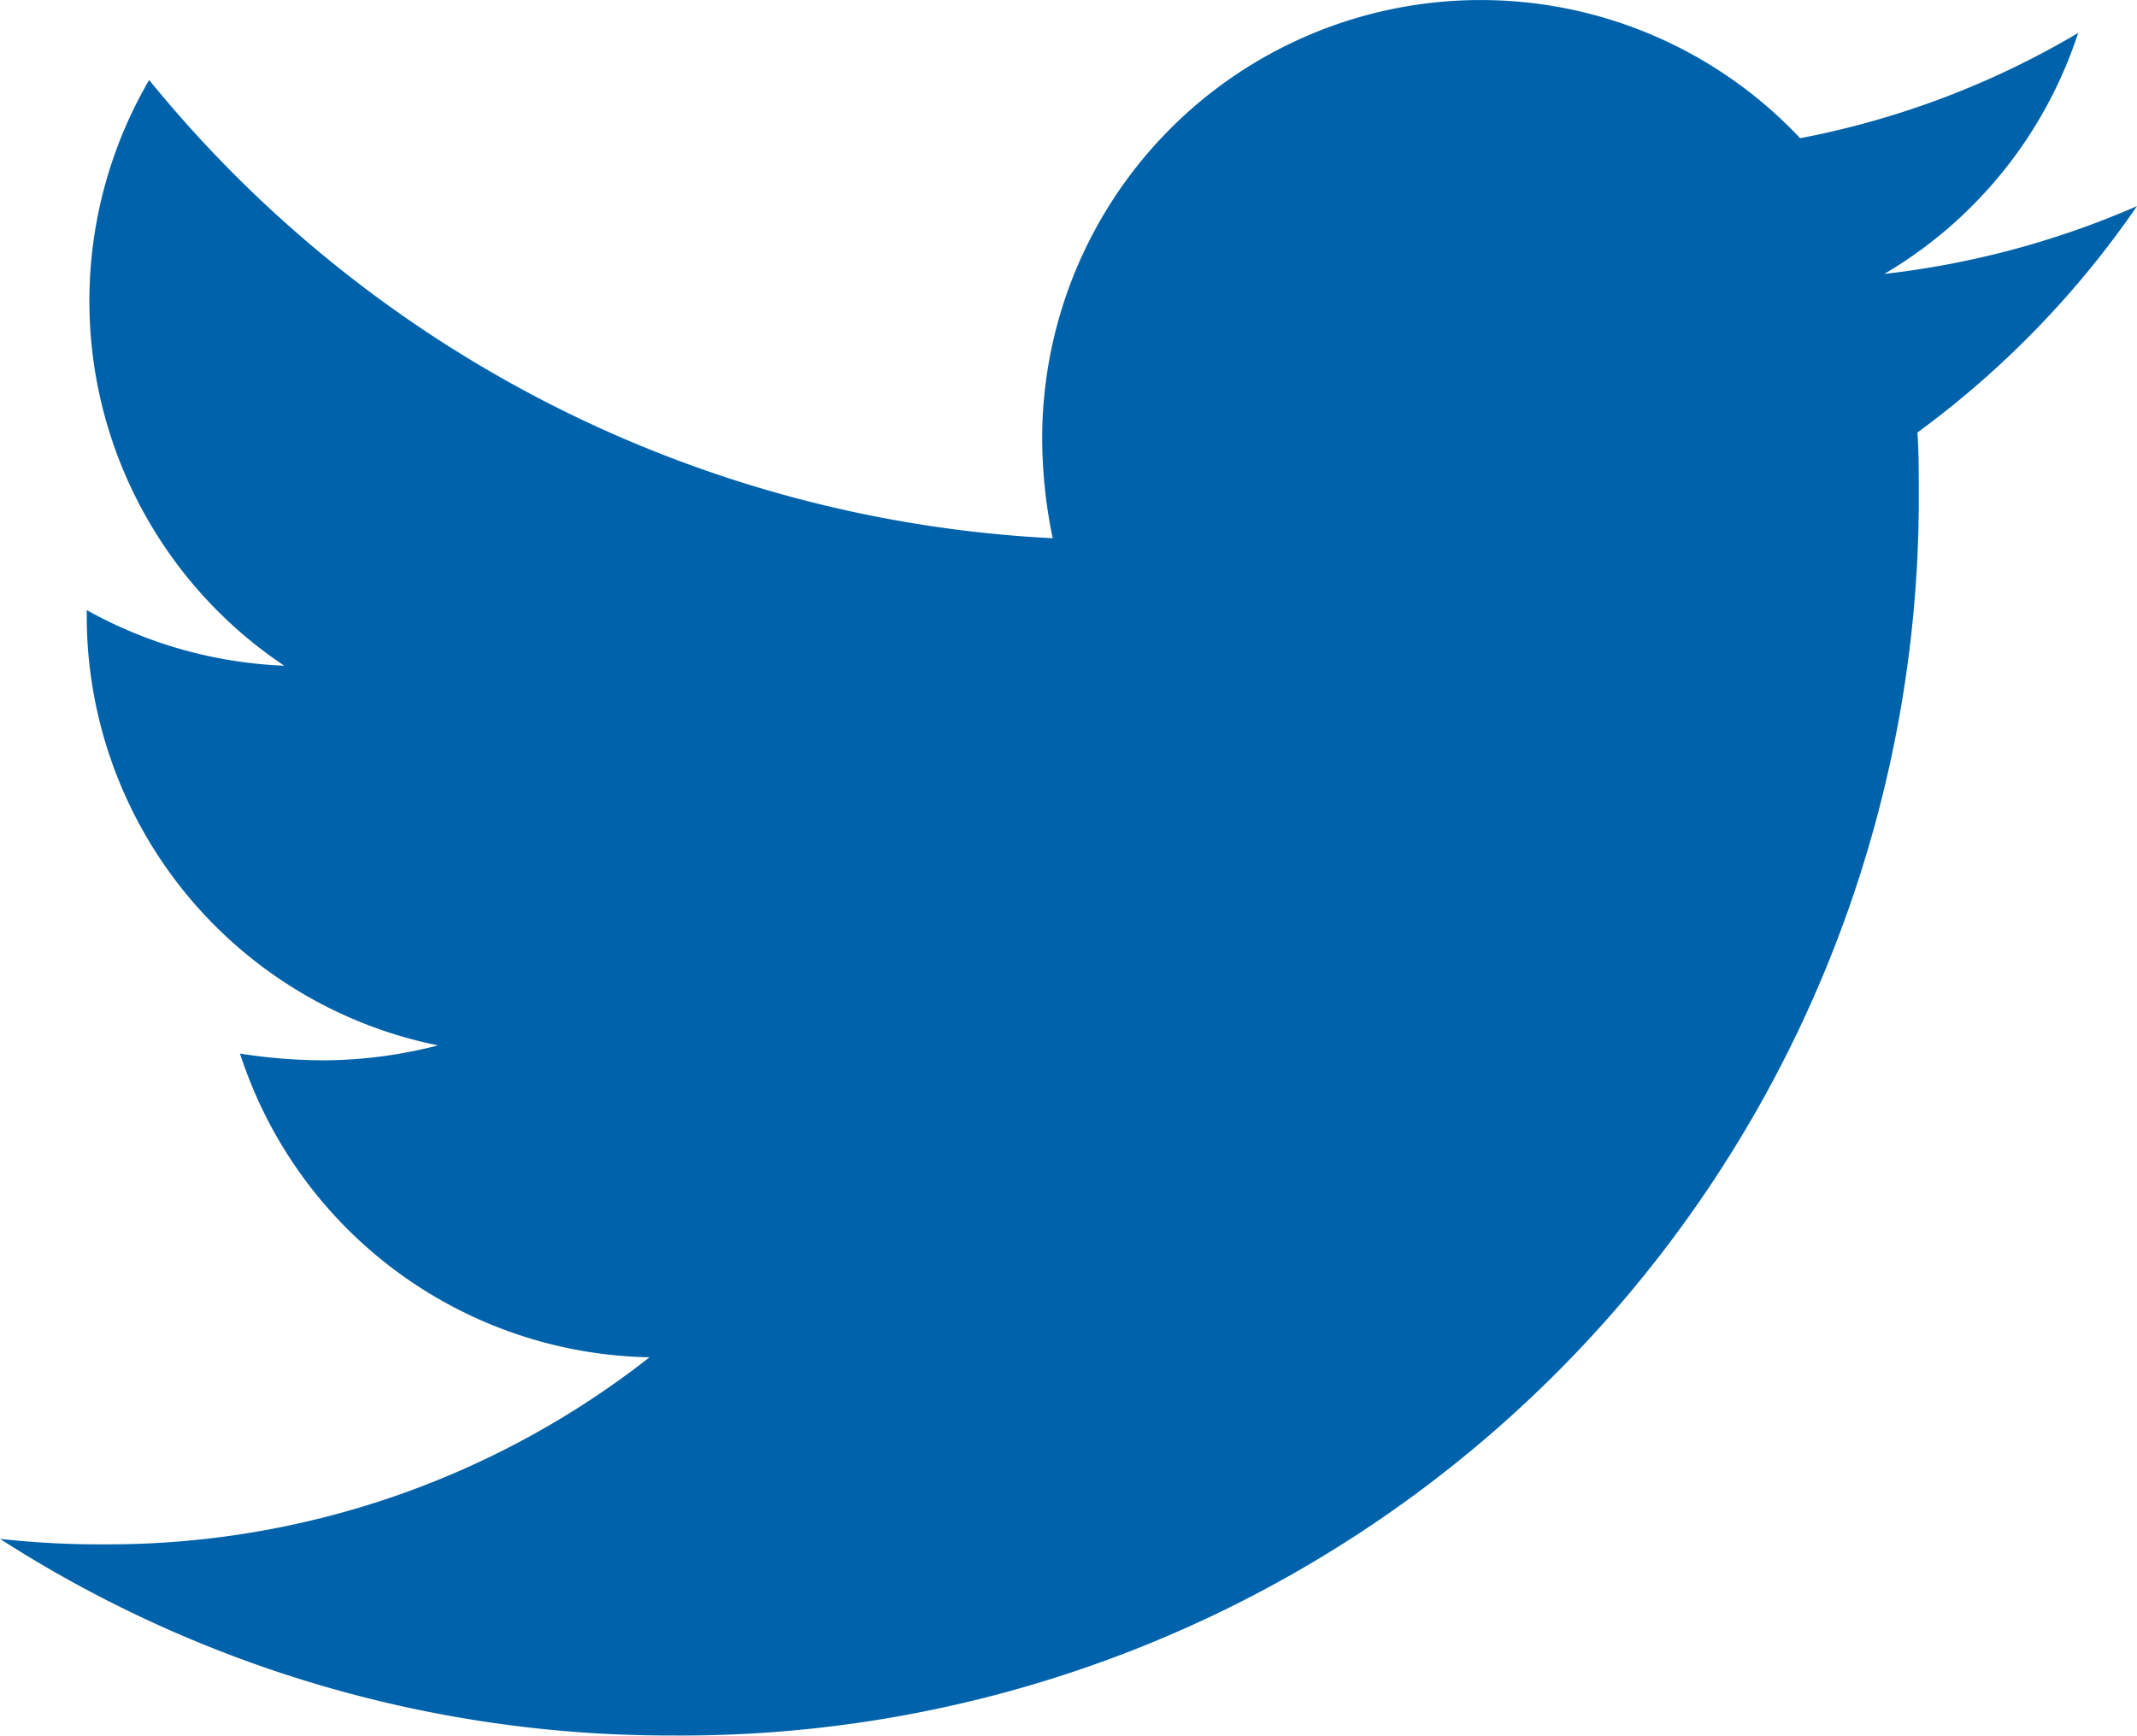
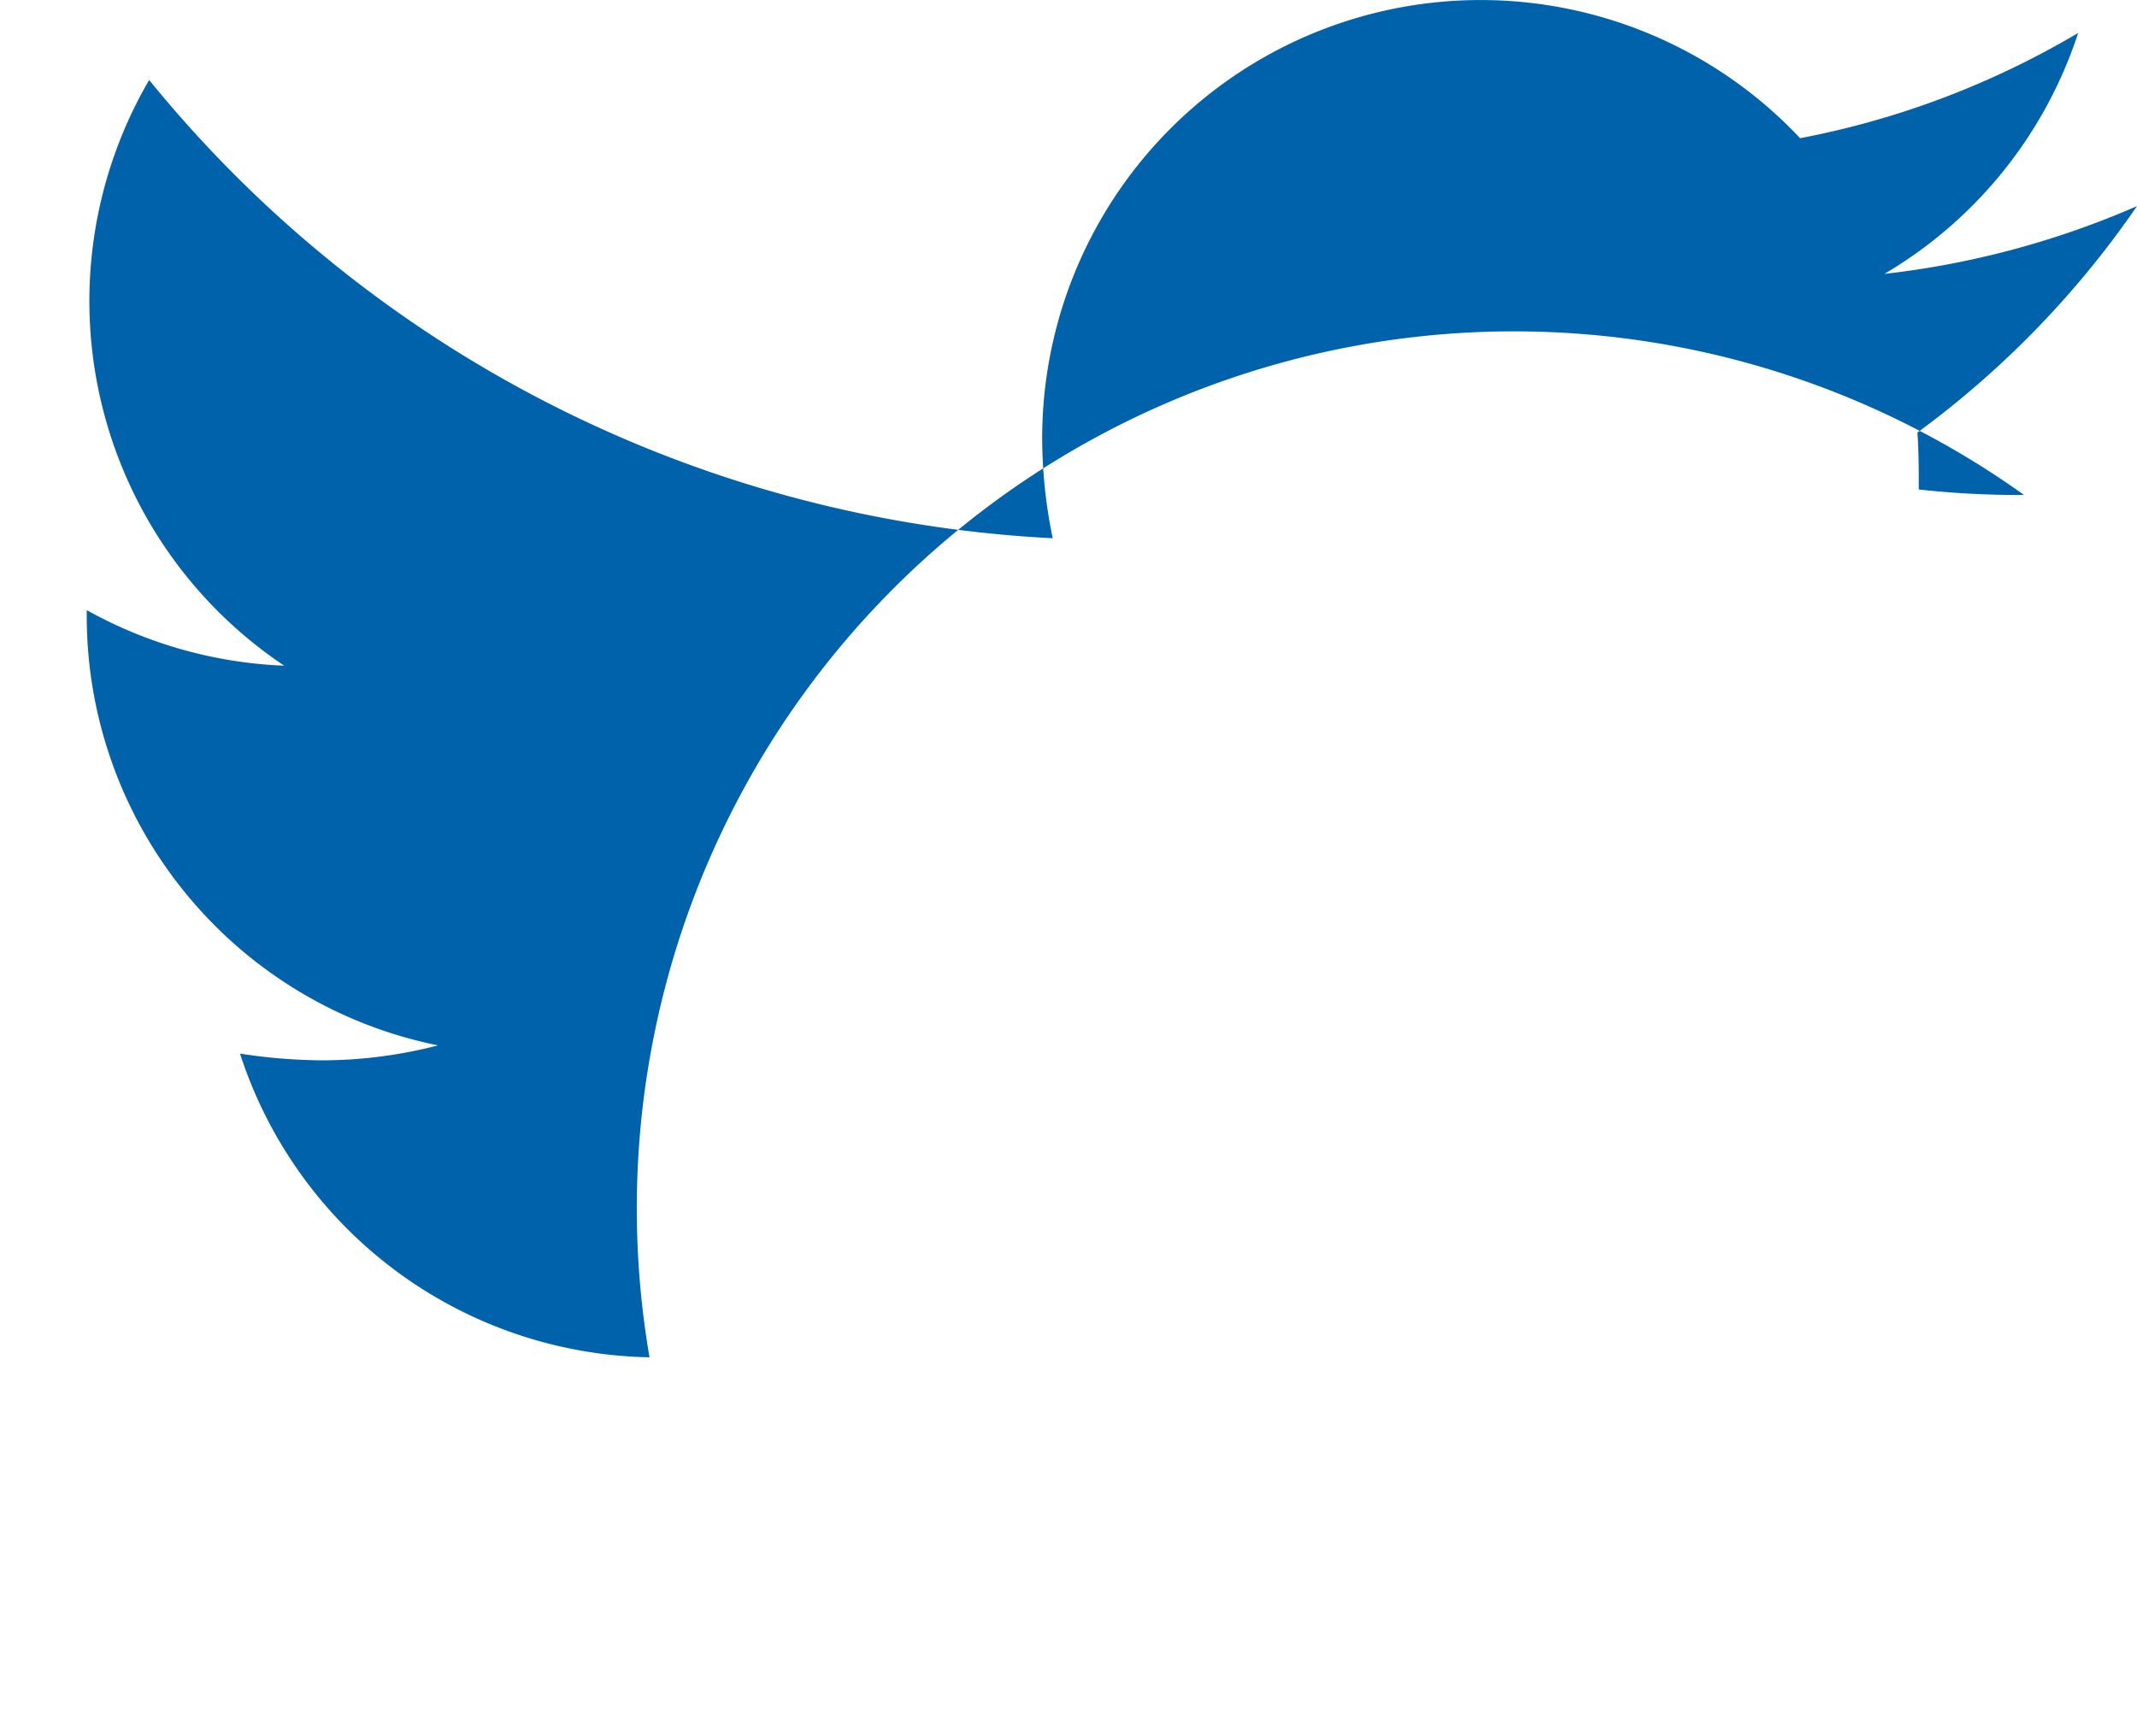
<svg xmlns="http://www.w3.org/2000/svg" width="20.3" height="16.488" viewBox="0 0 20.3 16.488">
-   <path id="Icon_awesome-twitter" data-name="Icon awesome-twitter" d="M18.214,7.49c.013.18.013.361.013.541A11.757,11.757,0,0,1,6.389,19.868,11.757,11.757,0,0,1,0,18a8.607,8.607,0,0,0,1,.052A8.332,8.332,0,0,0,6.17,16.275a4.168,4.168,0,0,1-3.89-2.885,5.247,5.247,0,0,0,.786.064,4.4,4.4,0,0,0,1.095-.142A4.161,4.161,0,0,1,.824,9.229V9.177A4.19,4.19,0,0,0,2.7,9.705,4.167,4.167,0,0,1,1.417,4.141,11.826,11.826,0,0,0,10,8.494a4.7,4.7,0,0,1-.1-.953,4.165,4.165,0,0,1,7.2-2.847,8.191,8.191,0,0,0,2.641-1A4.149,4.149,0,0,1,17.9,5.983a8.341,8.341,0,0,0,2.4-.644A8.944,8.944,0,0,1,18.214,7.49Z" transform="translate(0 -3.381)" fill="#0062aa" />
+   <path id="Icon_awesome-twitter" data-name="Icon awesome-twitter" d="M18.214,7.49c.013.18.013.361.013.541a8.607,8.607,0,0,0,1,.052A8.332,8.332,0,0,0,6.17,16.275a4.168,4.168,0,0,1-3.89-2.885,5.247,5.247,0,0,0,.786.064,4.4,4.4,0,0,0,1.095-.142A4.161,4.161,0,0,1,.824,9.229V9.177A4.19,4.19,0,0,0,2.7,9.705,4.167,4.167,0,0,1,1.417,4.141,11.826,11.826,0,0,0,10,8.494a4.7,4.7,0,0,1-.1-.953,4.165,4.165,0,0,1,7.2-2.847,8.191,8.191,0,0,0,2.641-1A4.149,4.149,0,0,1,17.9,5.983a8.341,8.341,0,0,0,2.4-.644A8.944,8.944,0,0,1,18.214,7.49Z" transform="translate(0 -3.381)" fill="#0062aa" />
</svg>